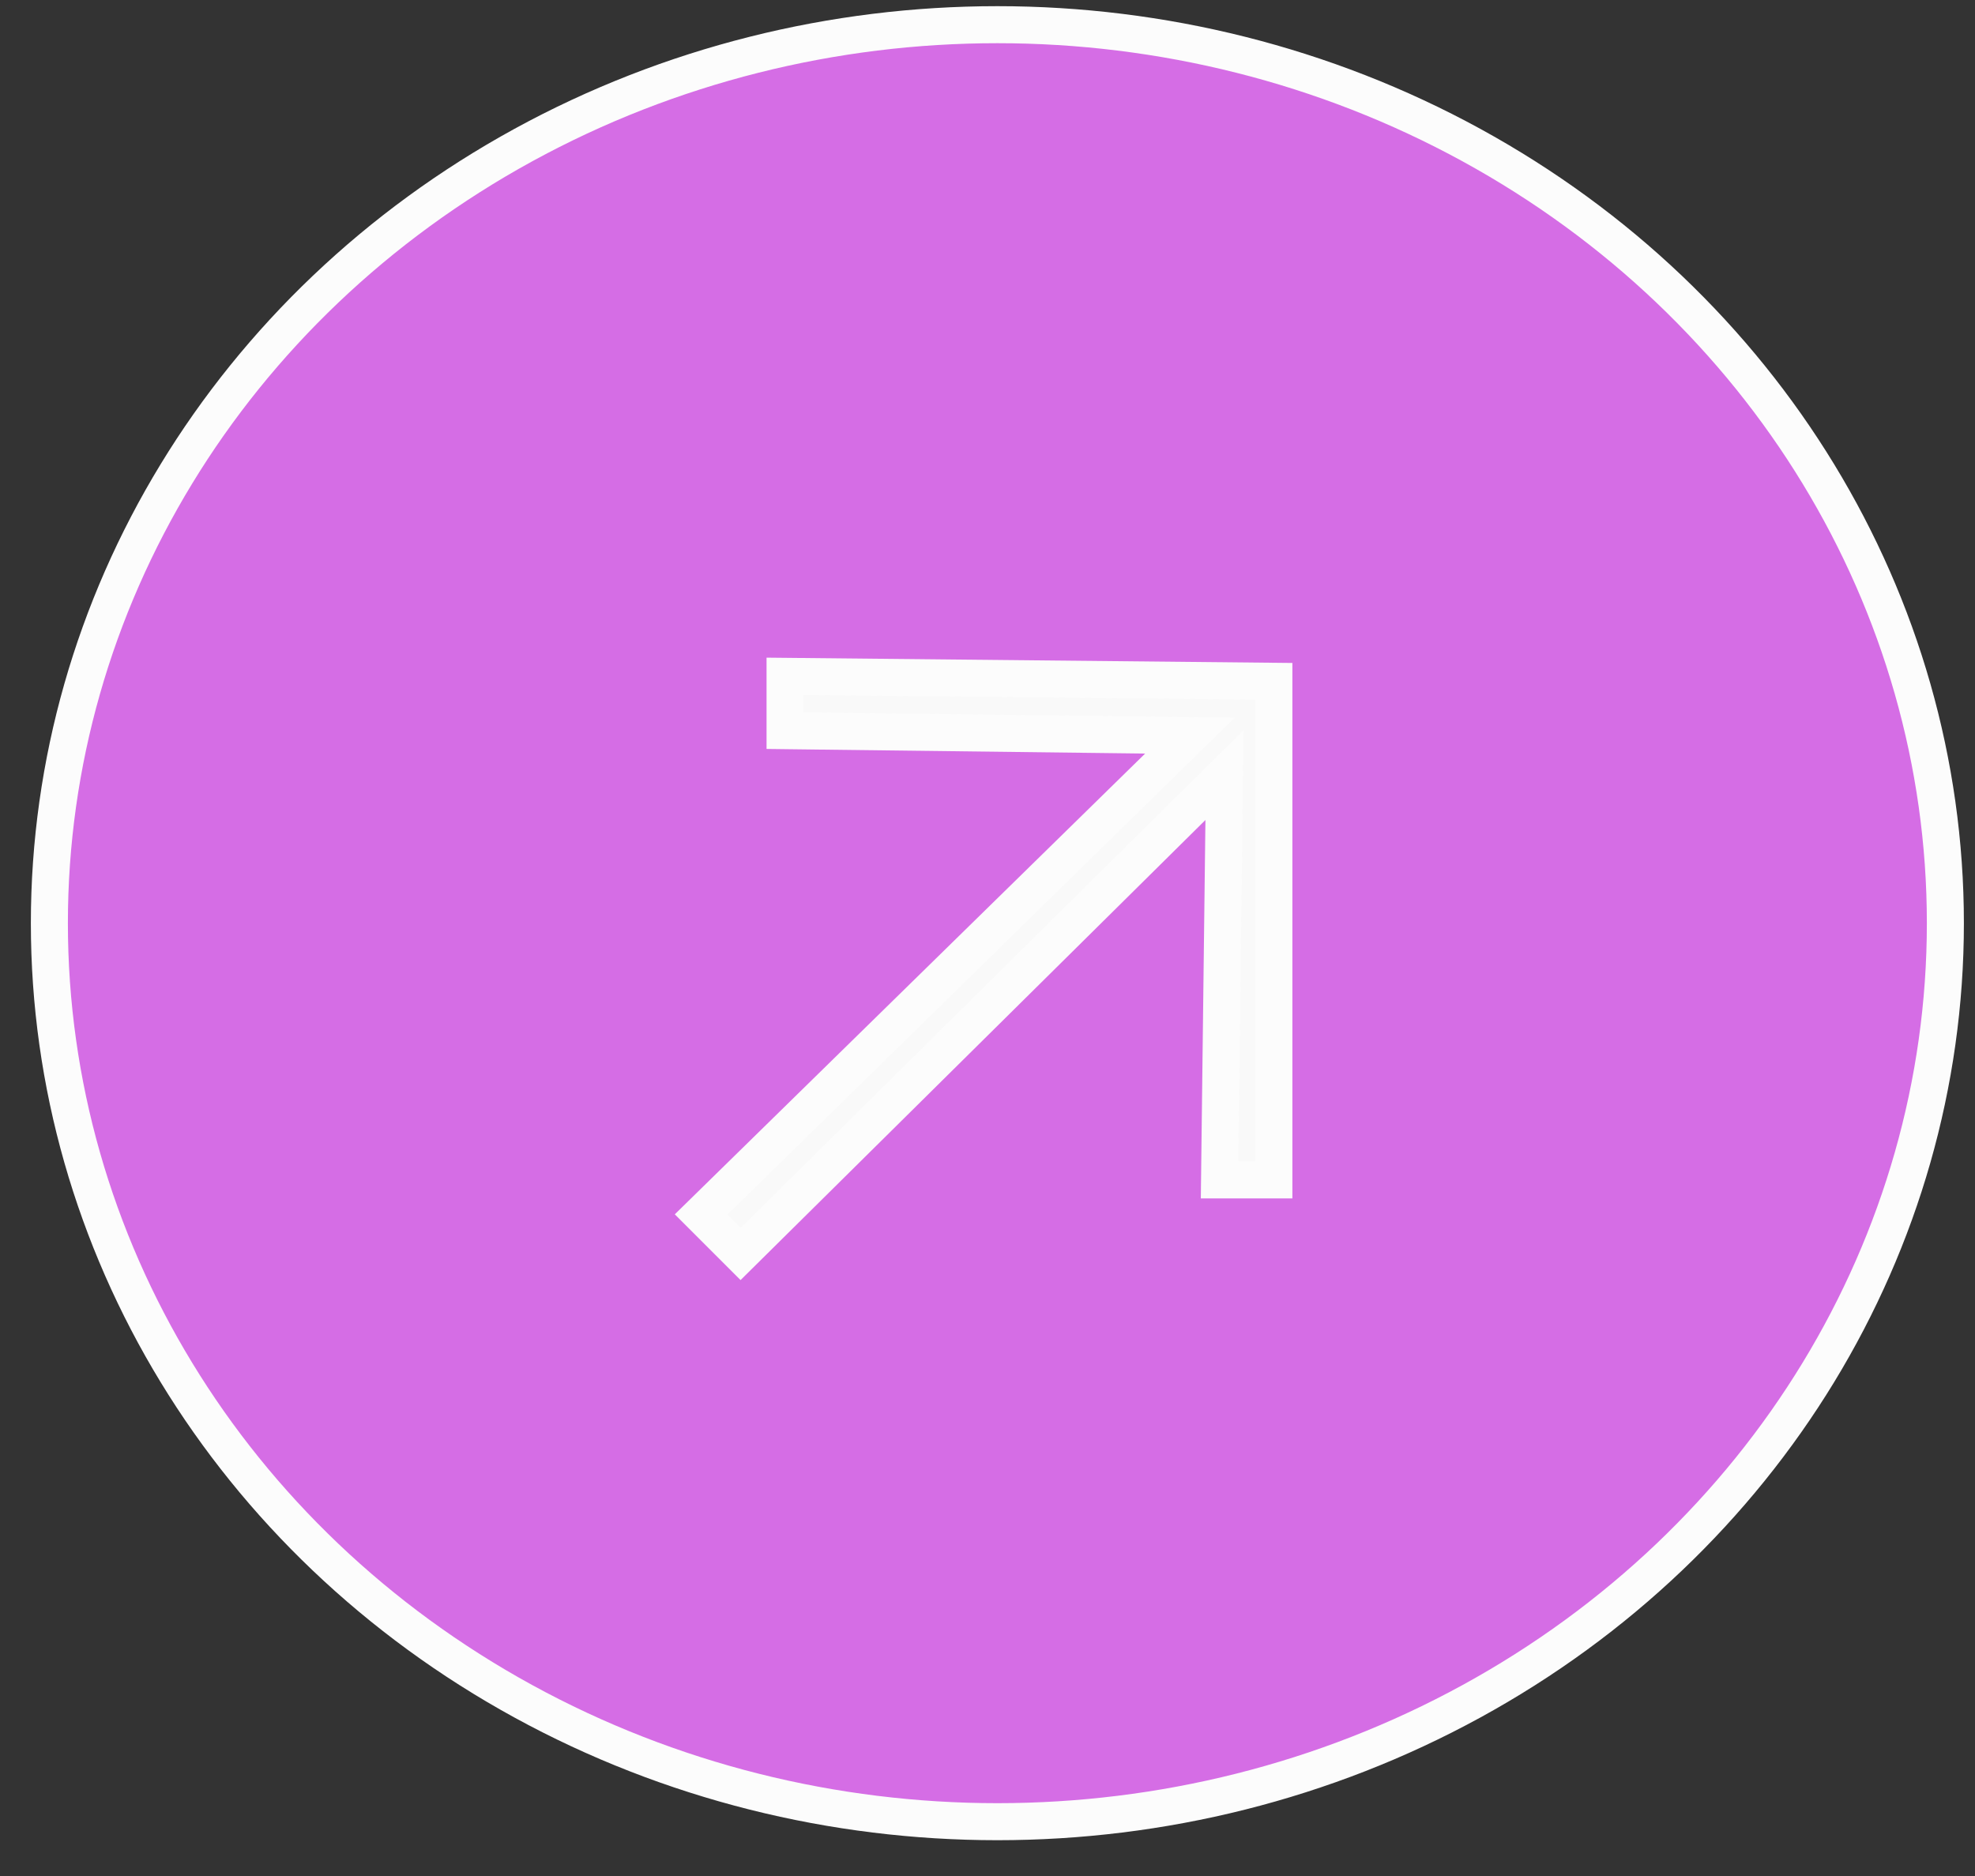
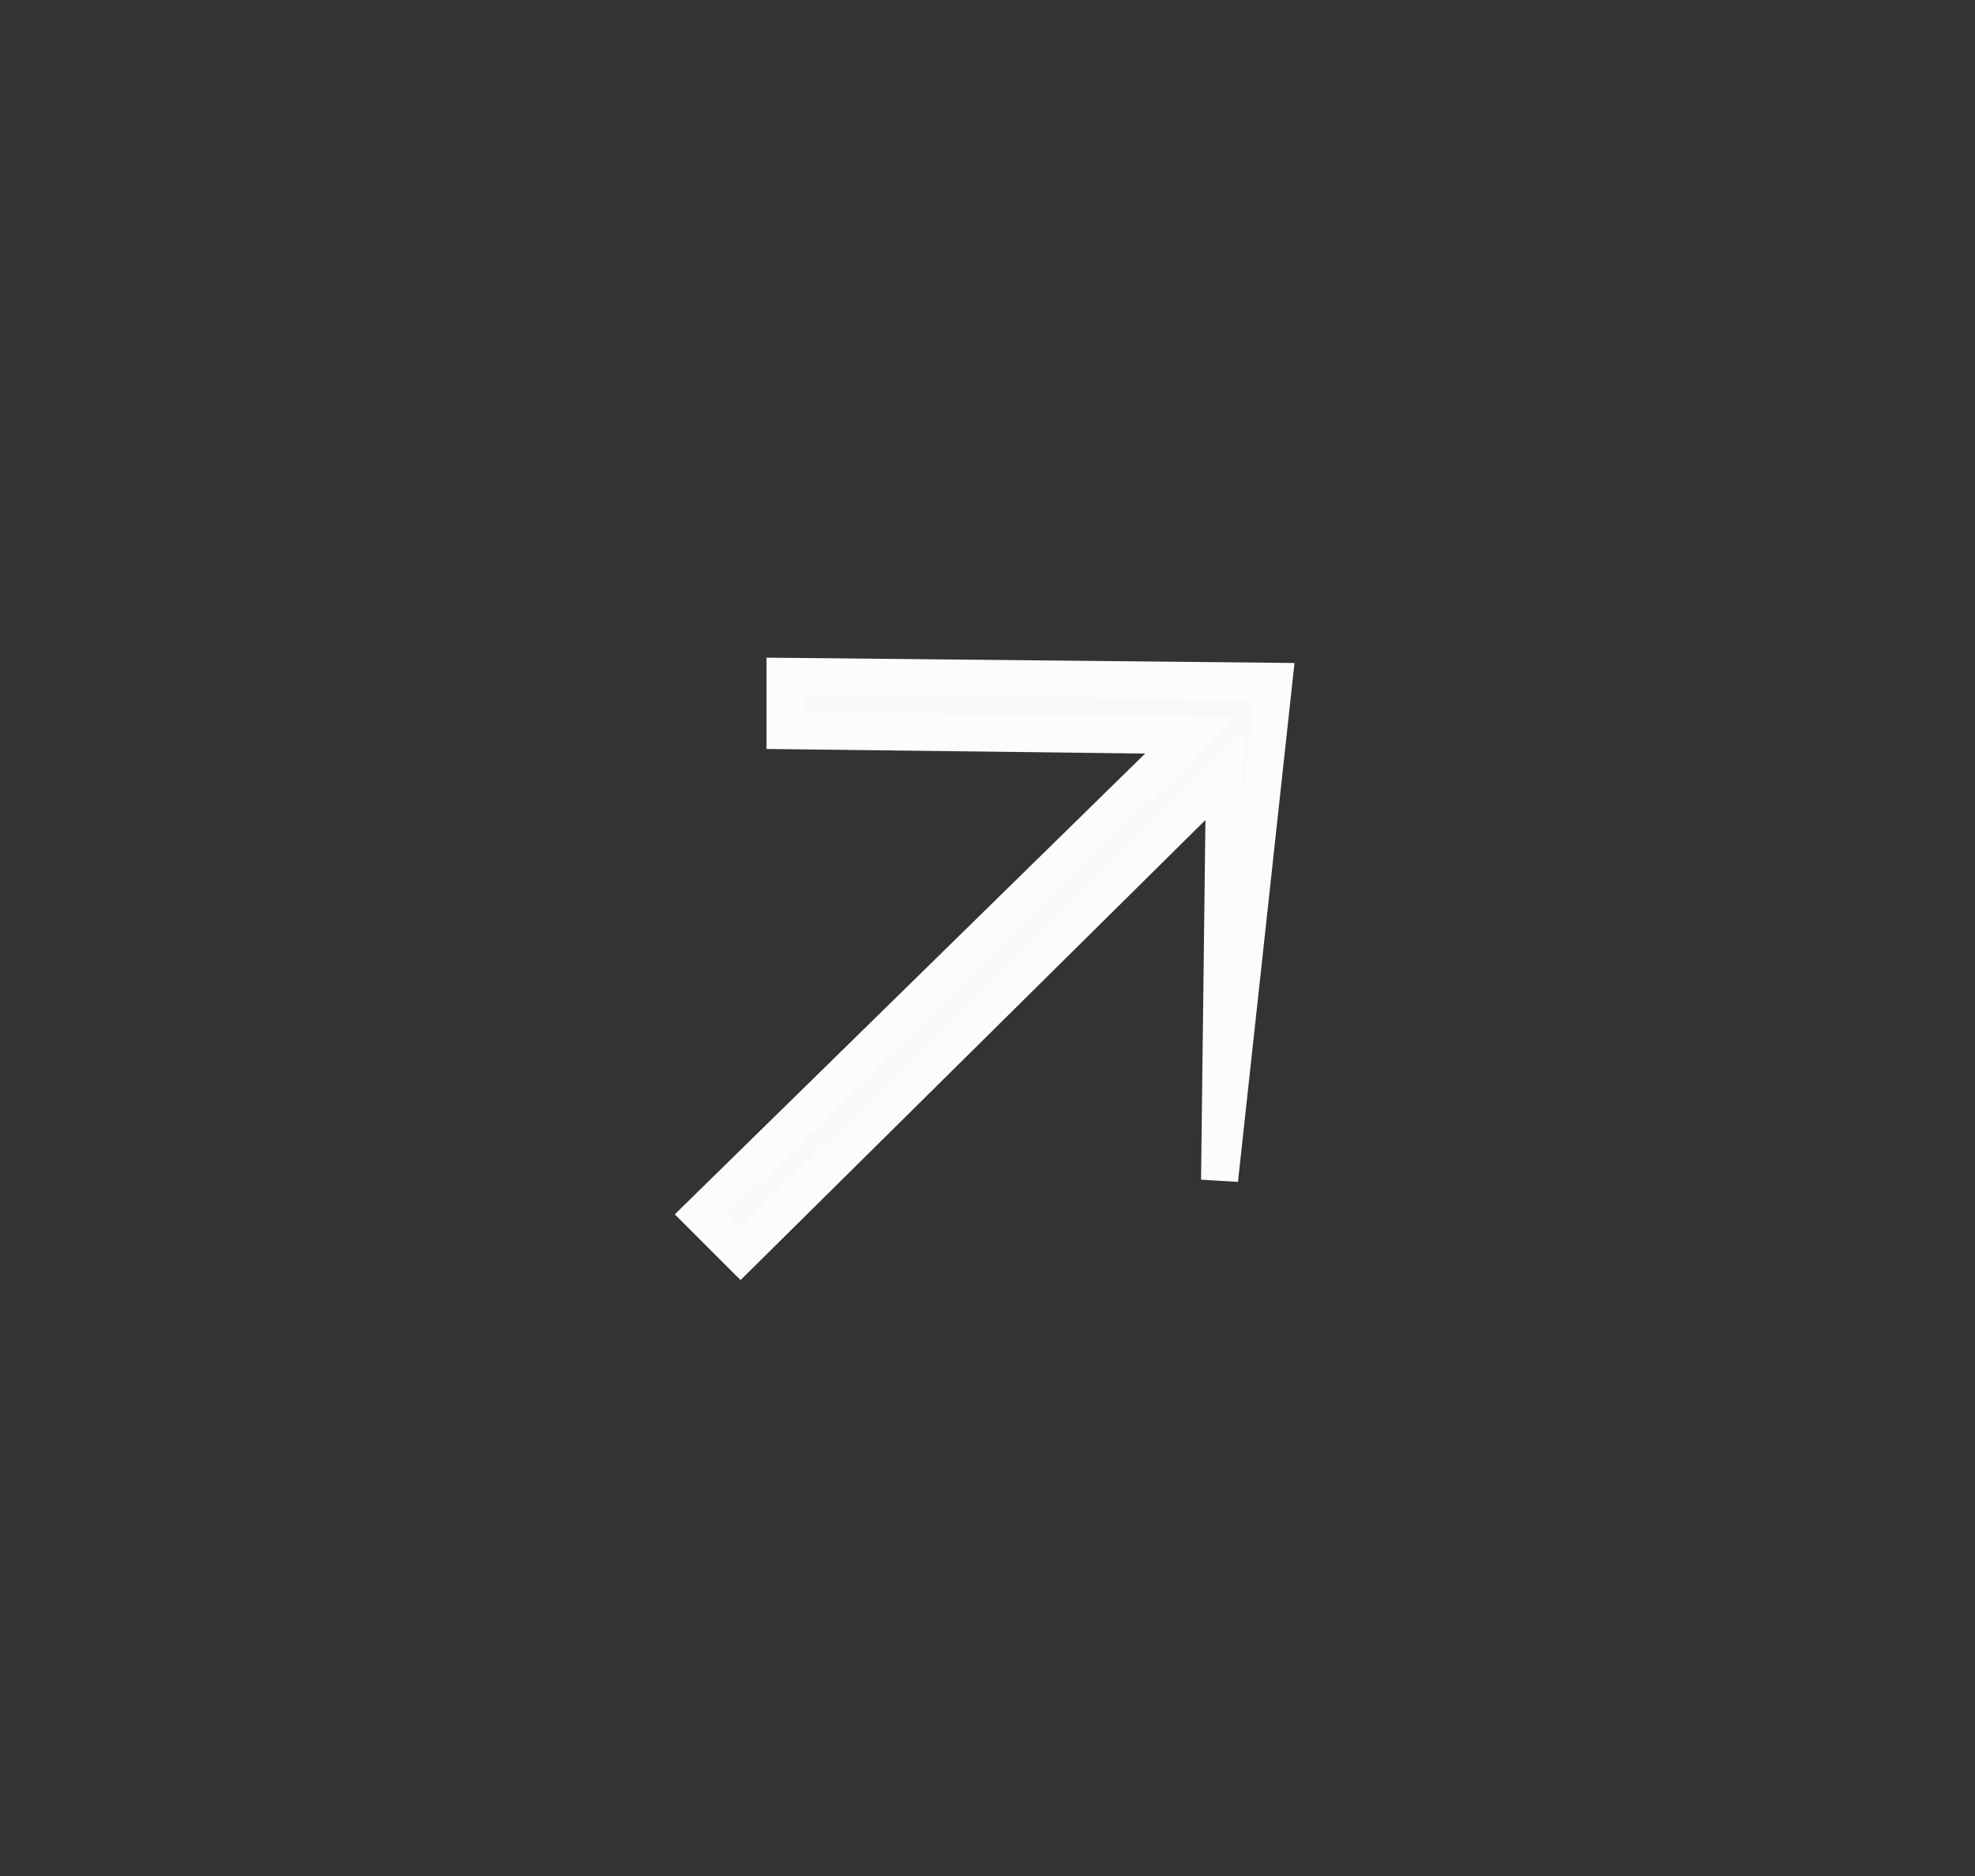
<svg xmlns="http://www.w3.org/2000/svg" version="1.1" id="Layer_1" x="0px" y="0px" viewBox="0 0 40 38" style="enable-background:new 0 0 40 38;" xml:space="preserve">
  <rect x="0" y="0" width="40" height="38" fill="#333333" stroke="none" />
  <style type="text/css">
	.st0{fill:#D56DE5;stroke:#FCFCFC;stroke-width:0.75;stroke-miterlimit:10;}
	.st1{fill:#F9F9F9;stroke:#FCFCFC;stroke-width:0.75;stroke-miterlimit:10;}
</style>
  <g>
-     <ellipse class="st0" cx="20.2" cy="18.7" rx="19.2" ry="18.2" />
-     <path class="st1" d="M25.8,13.8l-9.9-0.1v1.1l8.2,0.1l-9.9,9.7l0.8,0.8l9.8-9.7l-0.1,8.2h1.1L25.8,13.8z" />
+     <path class="st1" d="M25.8,13.8l-9.9-0.1v1.1l8.2,0.1l-9.9,9.7l0.8,0.8l9.8-9.7l-0.1,8.2L25.8,13.8z" />
  </g>
</svg>